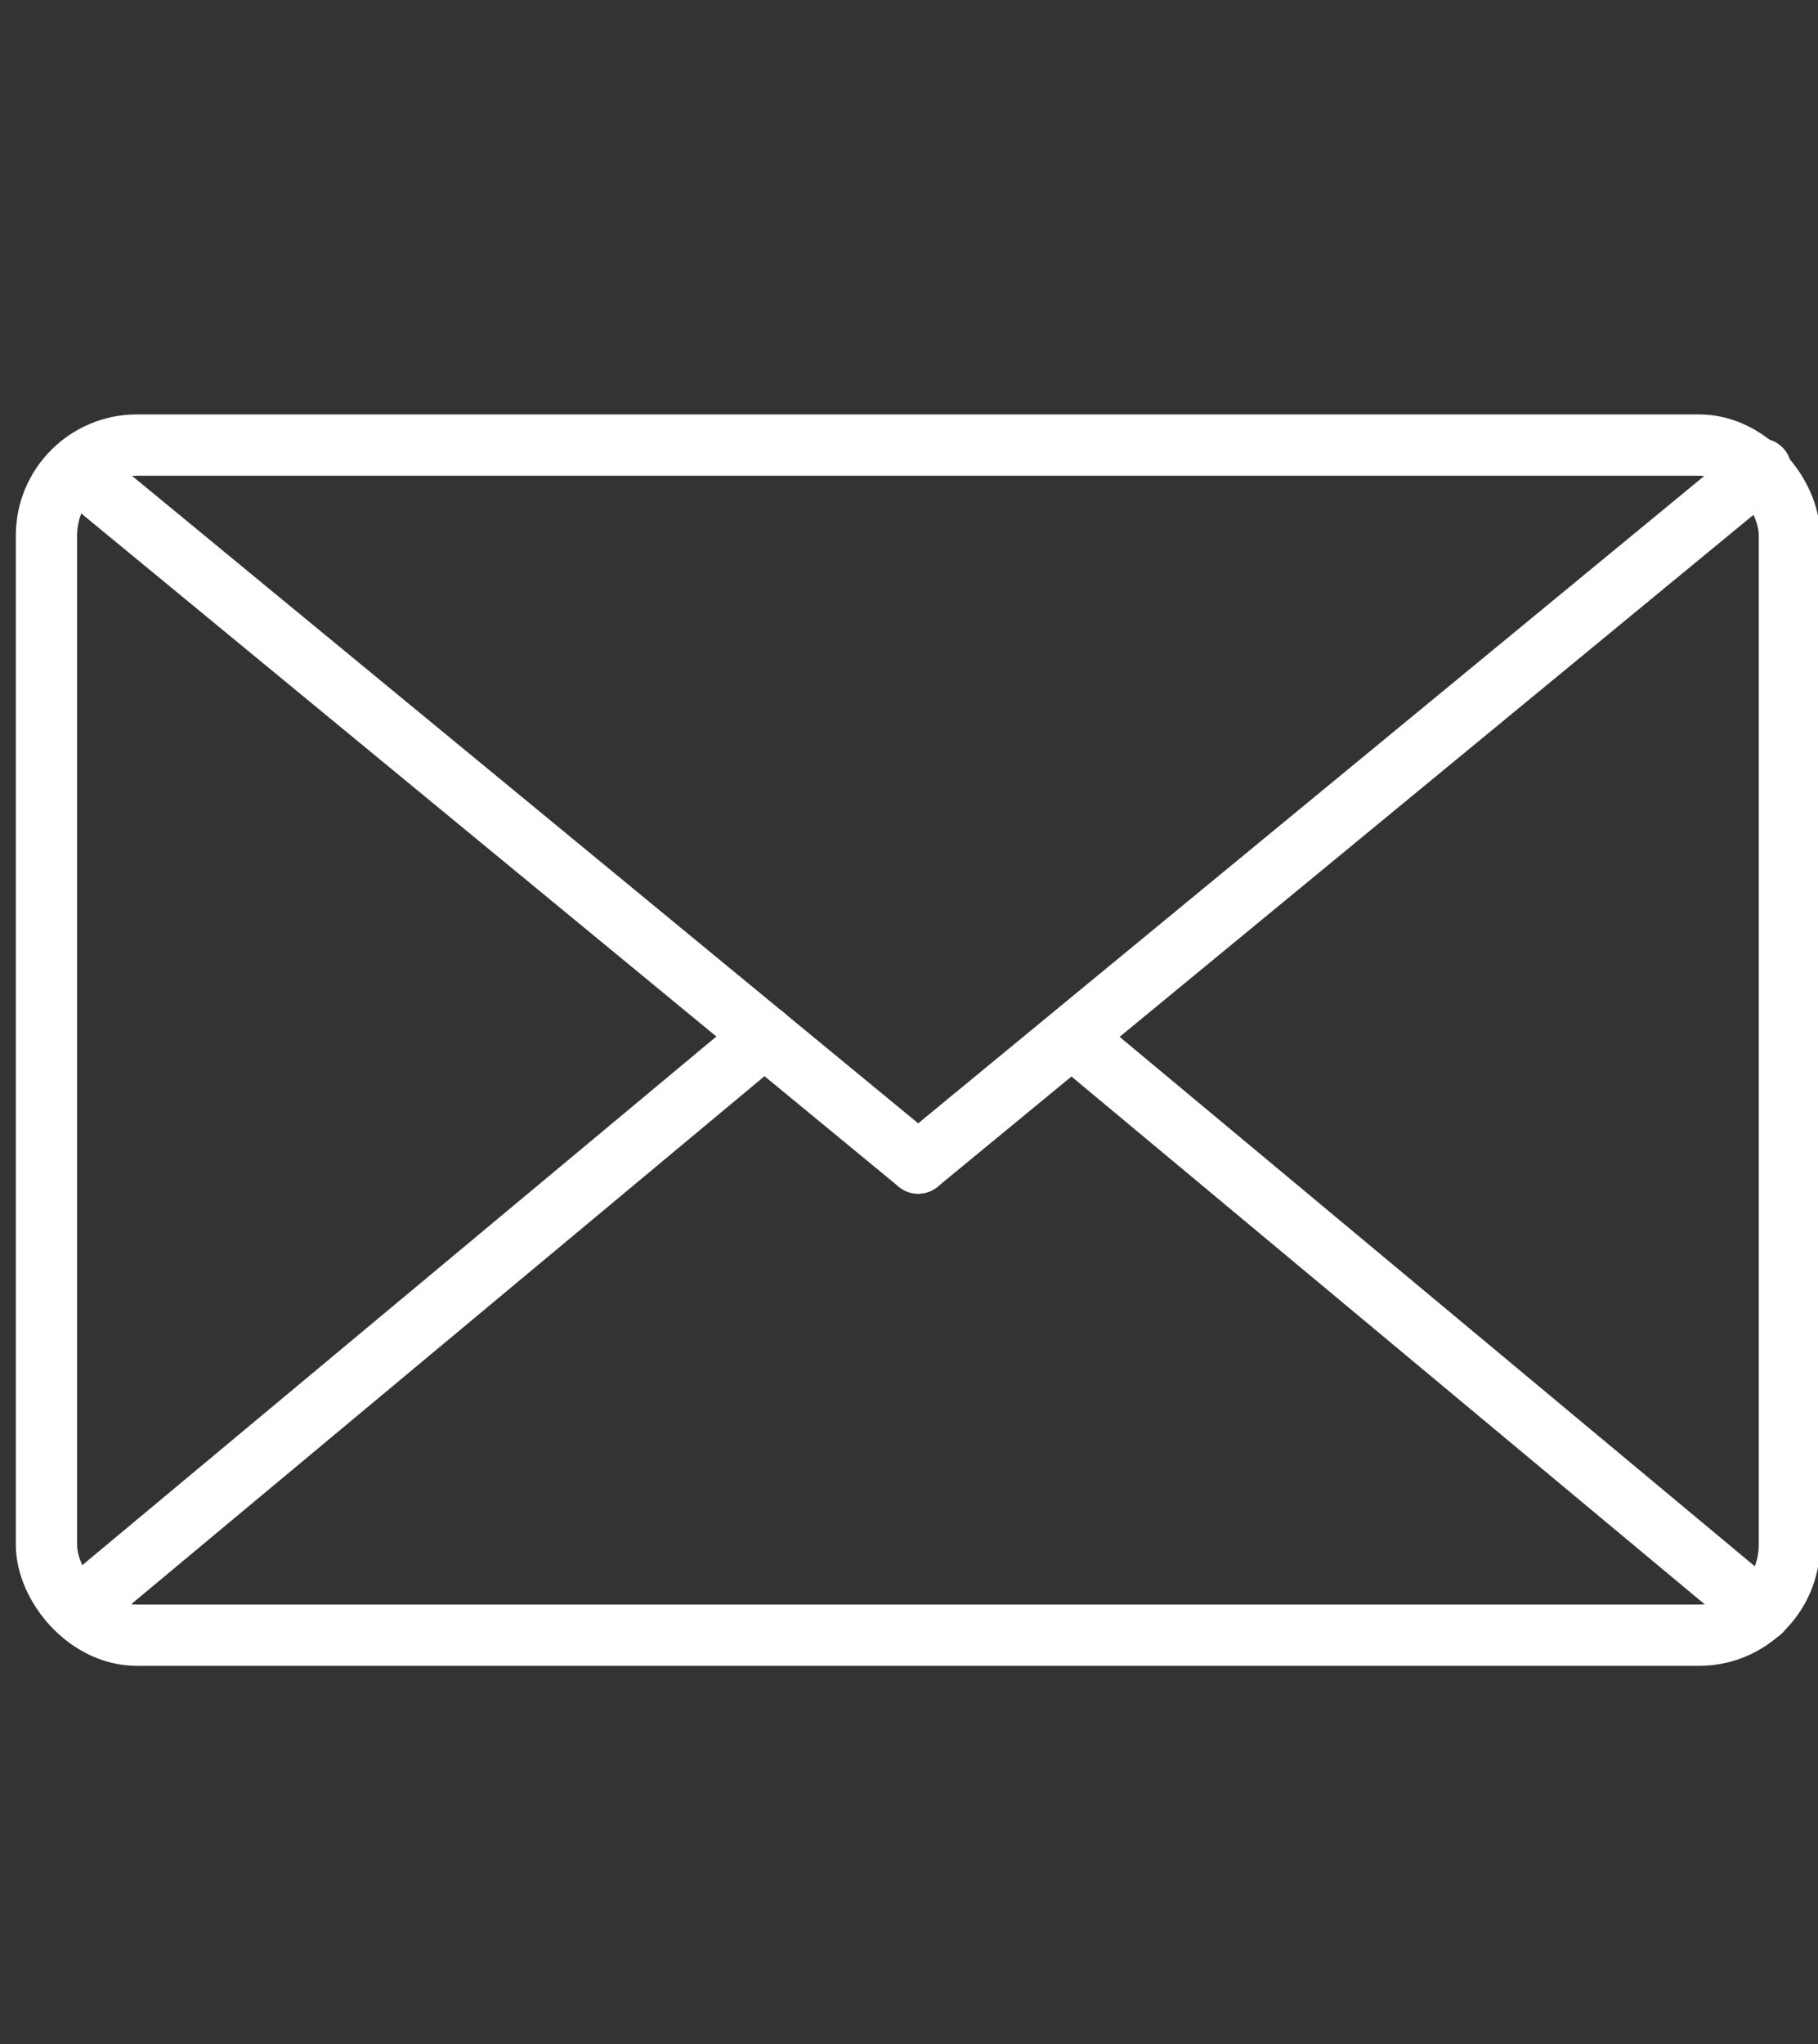
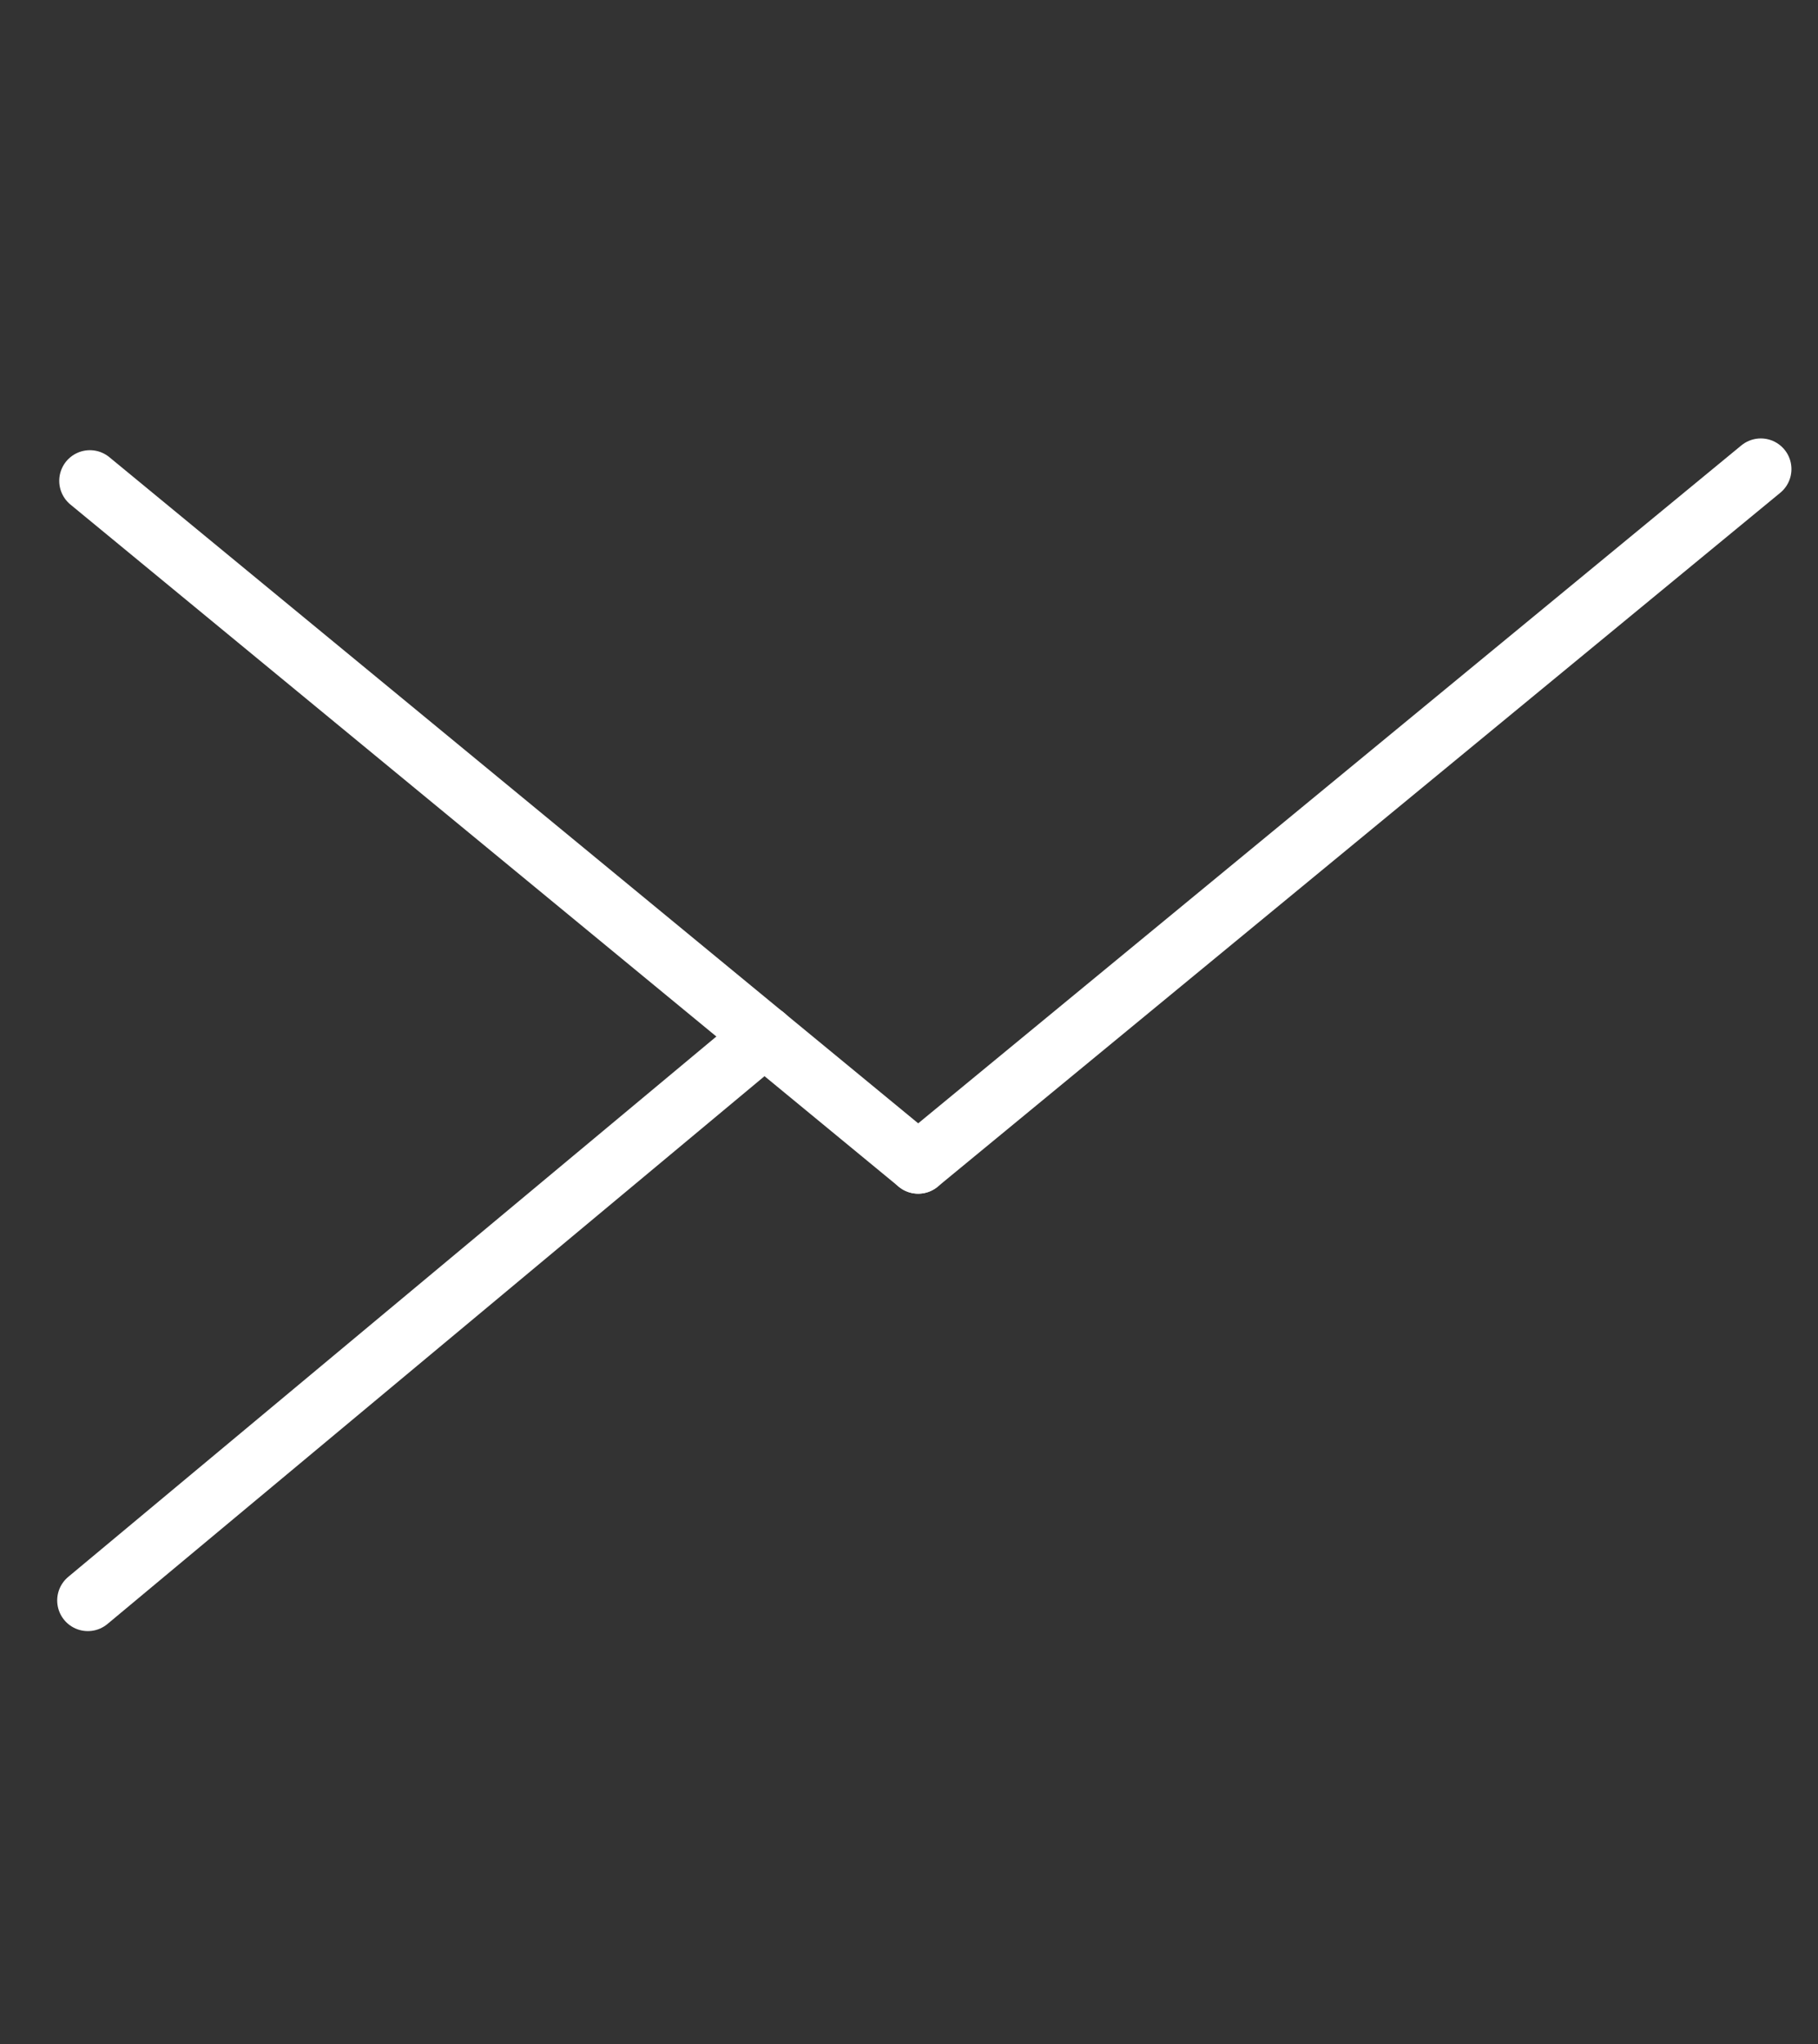
<svg xmlns="http://www.w3.org/2000/svg" id="Layer_1" version="1.1" viewBox="0 0 356 400">
  <rect x="0" y="0" width="356" height="400" fill="#333333" stroke="none" />
  <defs>
    <style>
      .st0, .st1 {
        fill: none;
        stroke: #fff;
        stroke-miterlimit: 10;
        stroke-width: 12px;
      }

      .st1 {
        stroke-linecap: round;
      }
    </style>
  </defs>
-   <rect class="st0" x="9.1" y="87.1" width="341.3" height="232.9" rx="17.7" ry="17.7" />
  <line class="st1" x1="17.6" y1="94.1" x2="179.8" y2="227.6" />
  <line class="st1" x1="344.8" y1="91.8" x2="179.8" y2="227.6" />
  <line class="st1" x1="17.2" y1="313.2" x2="149.7" y2="202.8" />
-   <line class="st1" x1="344.8" y1="315.3" x2="210.7" y2="203.6" />
</svg>